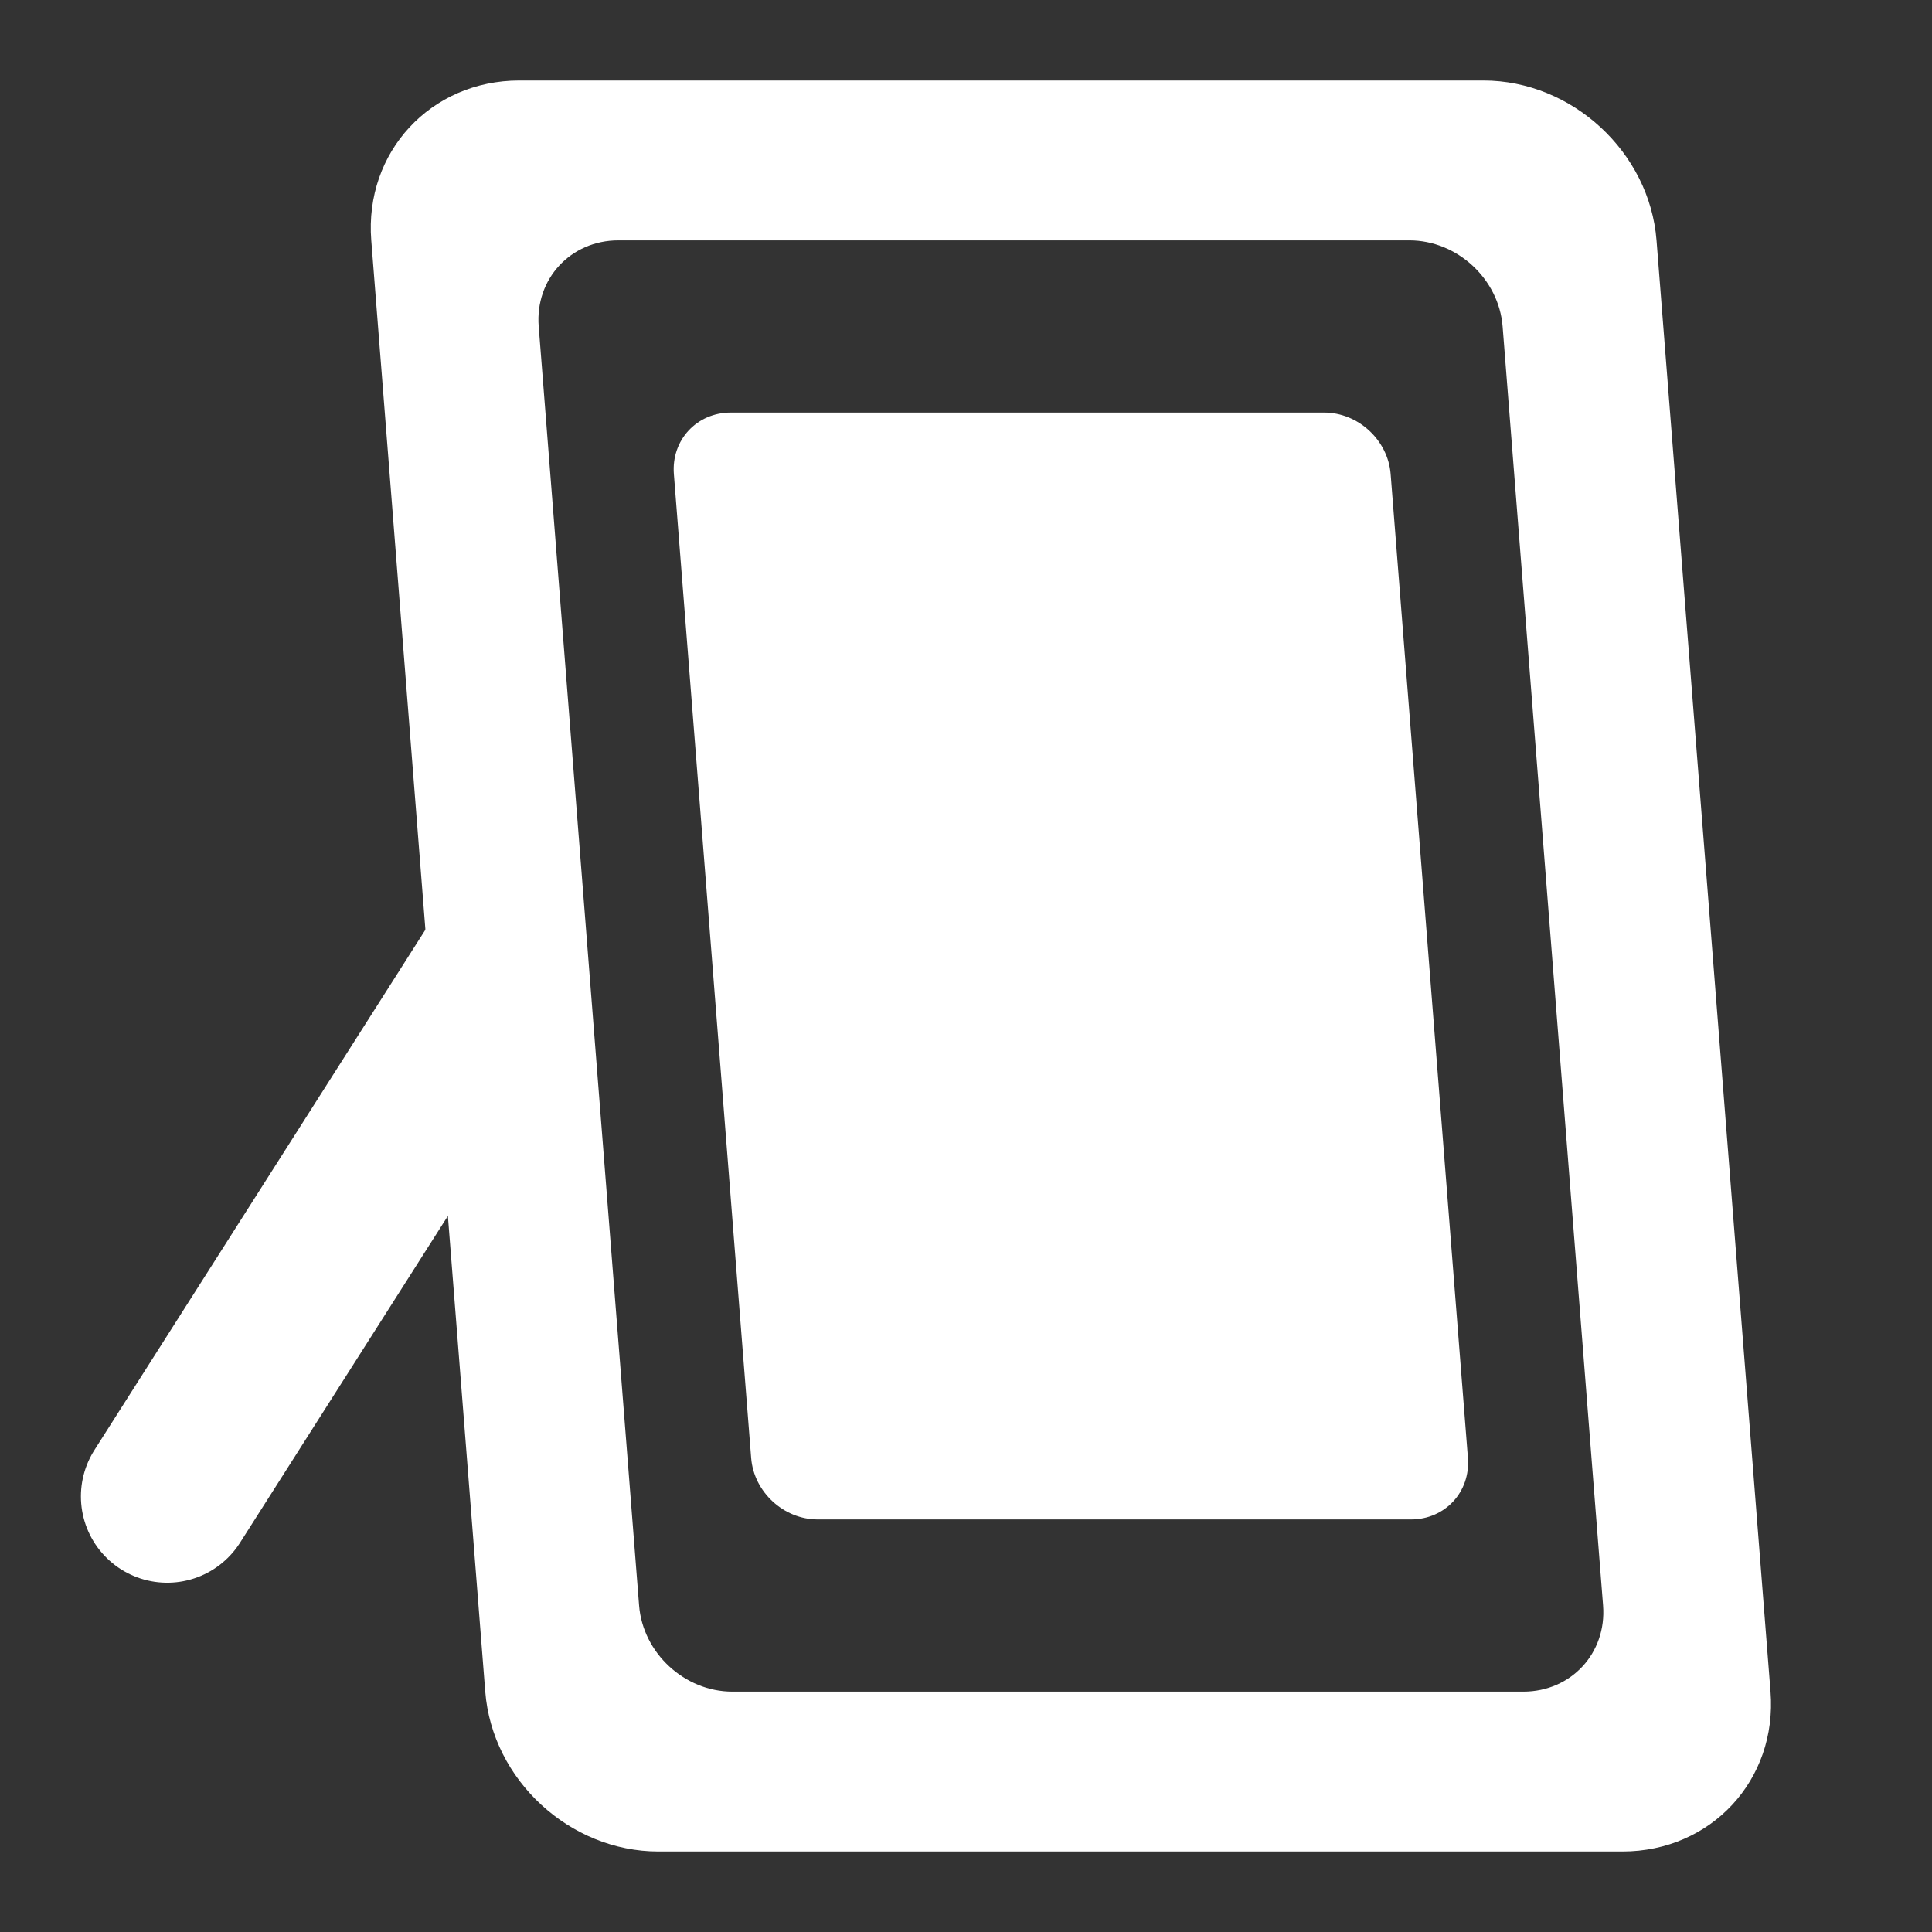
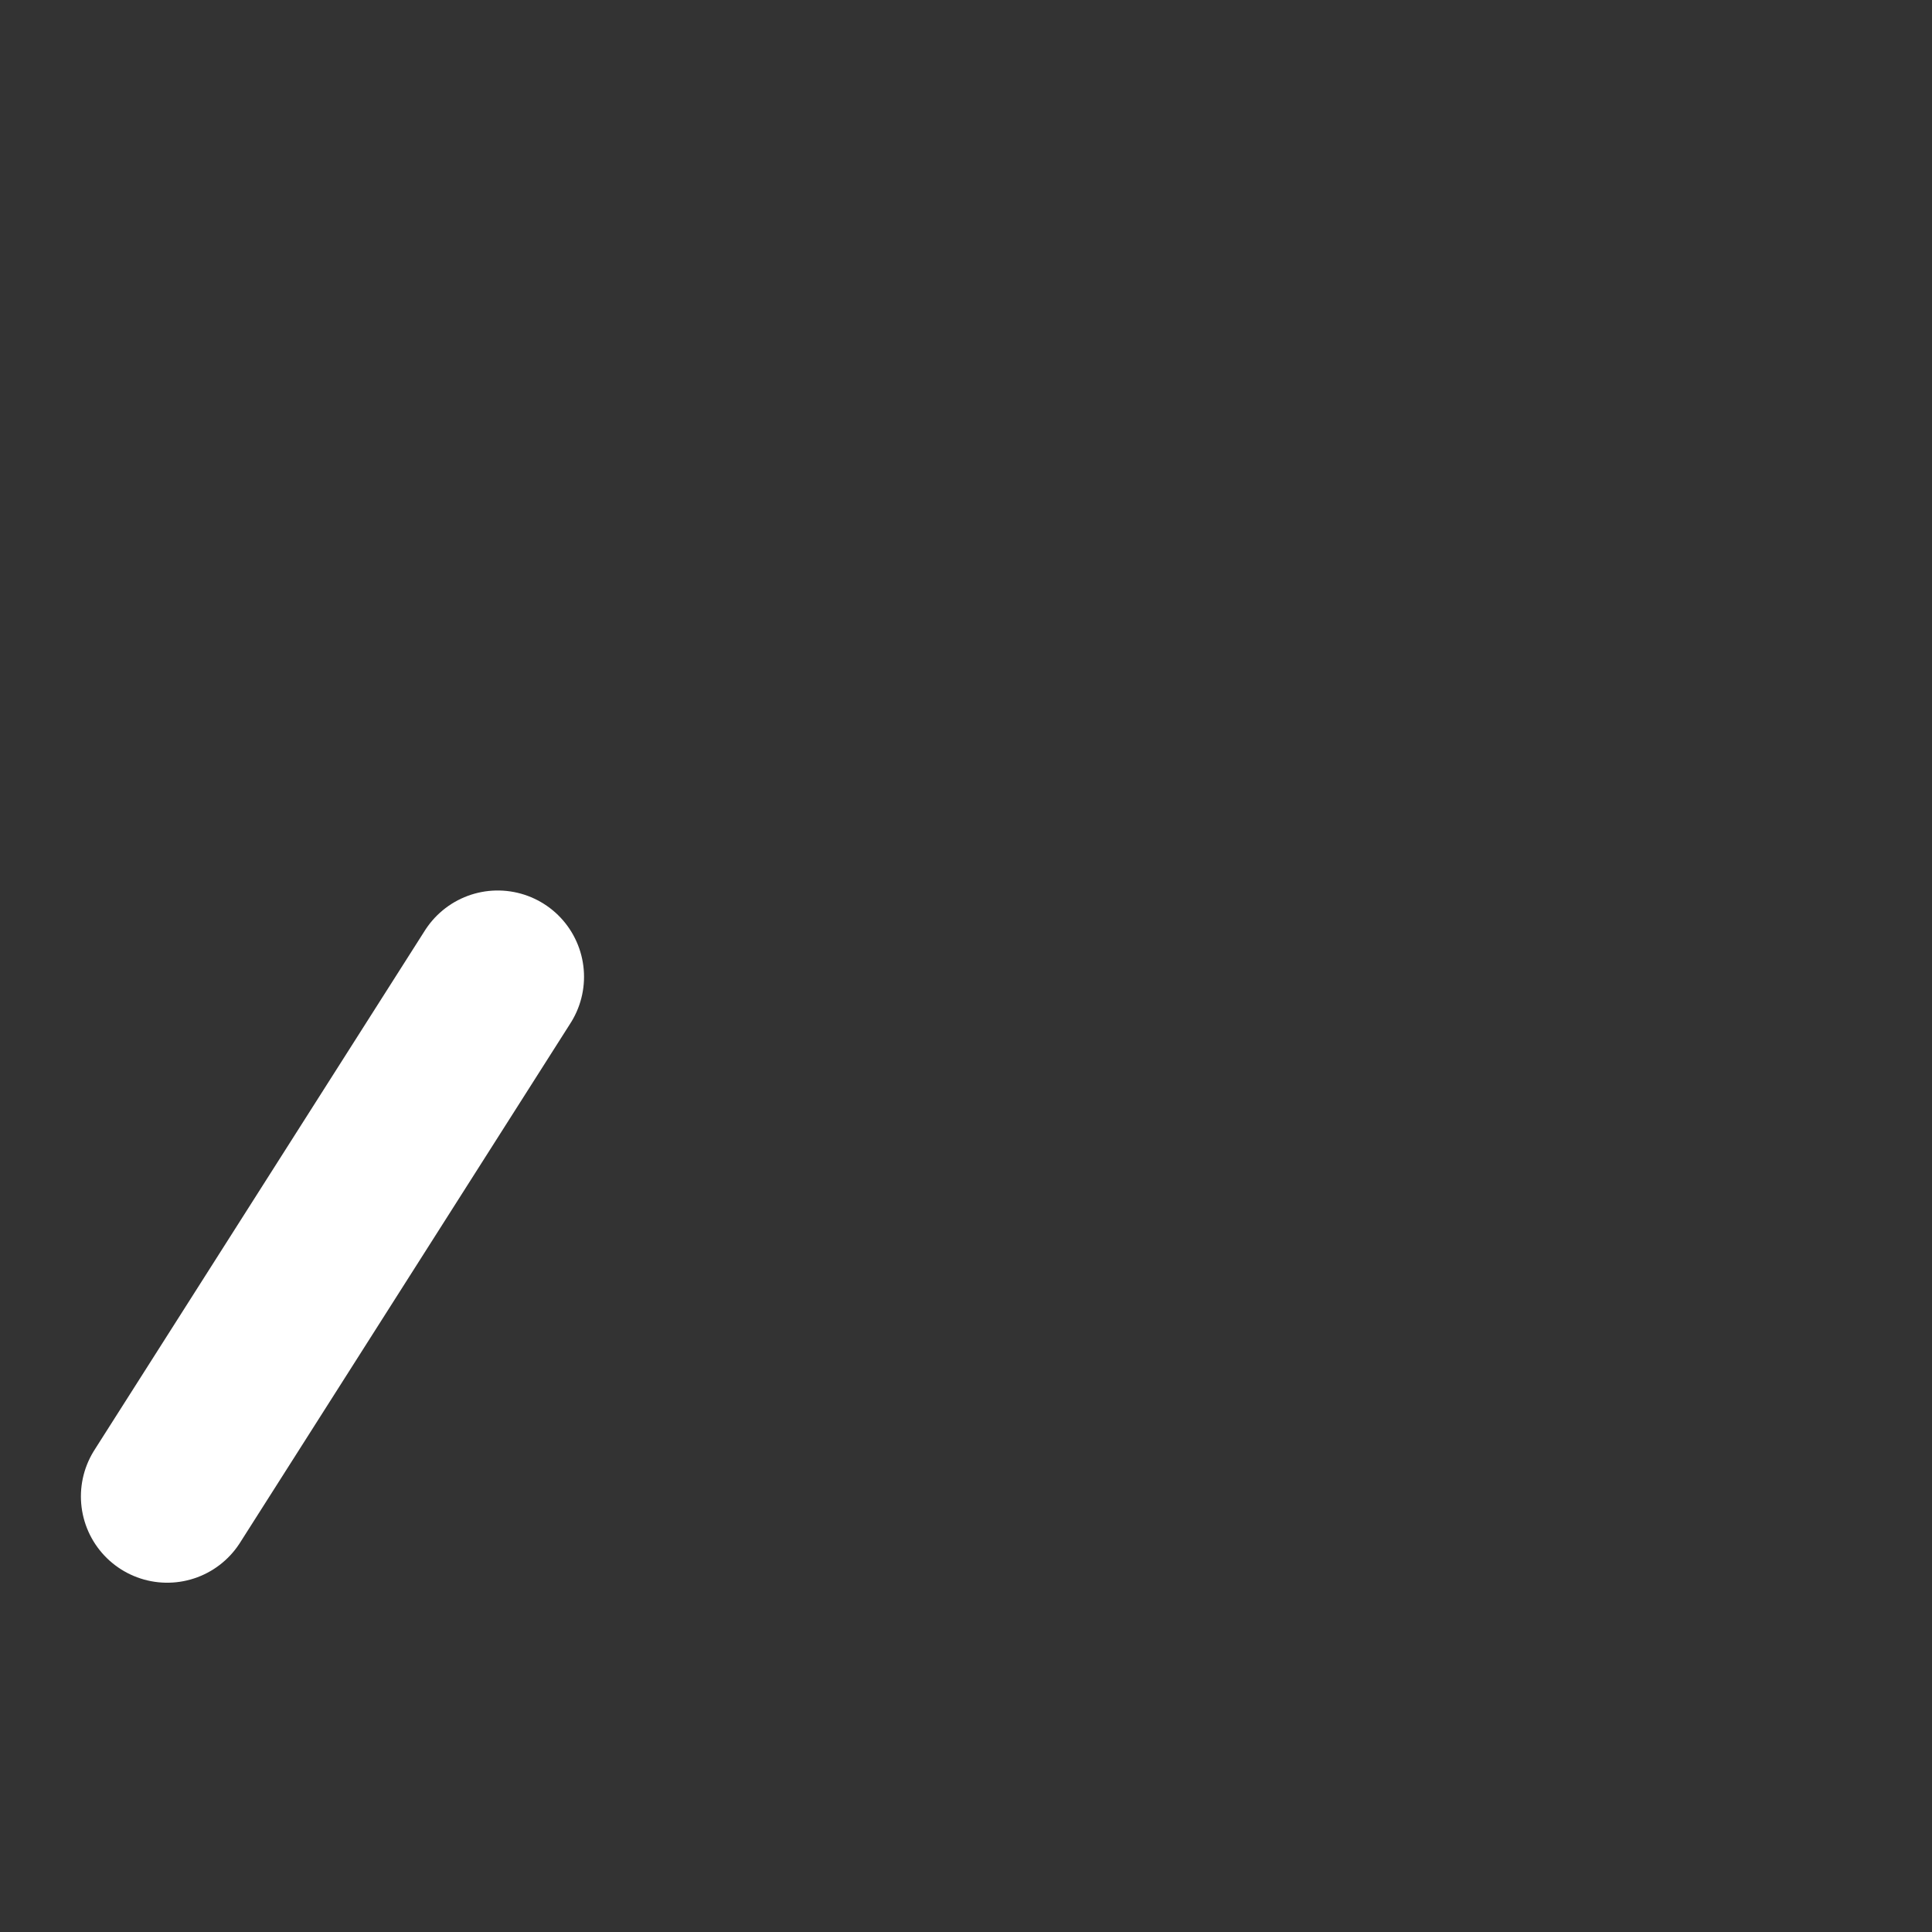
<svg xmlns="http://www.w3.org/2000/svg" width="24px" height="24px" viewBox="0 0 24 24" version="1.1">
  <rect x="0" y="0" width="24" height="24" fill="#333333" stroke="none" />
  <title>Icons/Menu/Side_menu/Connected_frames</title>
  <g id="Icons/Menu/Side_menu/Connected_frames" stroke="none" stroke-width="1" fill="none" fill-rule="evenodd">
-     <rect id="Rectangle" x="0" y="0" width="24" height="24" />
    <g id="Group" transform="translate(2, 1)">
      <line x1="4.183" y1="11.134" x2="0.077" y2="17.589" id="Line-2" stroke="#FFFFFF" stroke-width="2.144" stroke-linecap="round" />
-       <path d="M16.427,0 C17.529,0 18.492,0.889 18.578,1.986 L19.994,20.014 C20.08,21.111 19.256,22 18.154,22 L6.179,22 C5.077,22 4.114,21.111 4.028,20.014 L2.612,1.986 C2.526,0.889 3.35,0 4.452,0 L16.427,0 Z M5.682,1.986 C5.089,1.986 4.645,2.465 4.692,3.056 L5.939,18.944 C5.986,19.535 6.504,20.014 7.098,20.014 L16.923,20.014 C17.517,20.014 17.96,19.535 17.914,18.944 L16.666,3.056 C16.62,2.465 16.101,1.986 15.508,1.986 L5.682,1.986 Z M14.448,4.125 C14.872,4.125 15.242,4.467 15.275,4.889 L16.235,17.111 C16.268,17.533 15.951,17.875 15.527,17.875 L8.158,17.875 C7.734,17.875 7.364,17.533 7.331,17.111 L6.371,4.889 C6.338,4.467 6.655,4.125 7.079,4.125 L14.448,4.125 Z" id="Combined-Shape" fill="#FFFFFF" />
    </g>
  </g>
</svg>